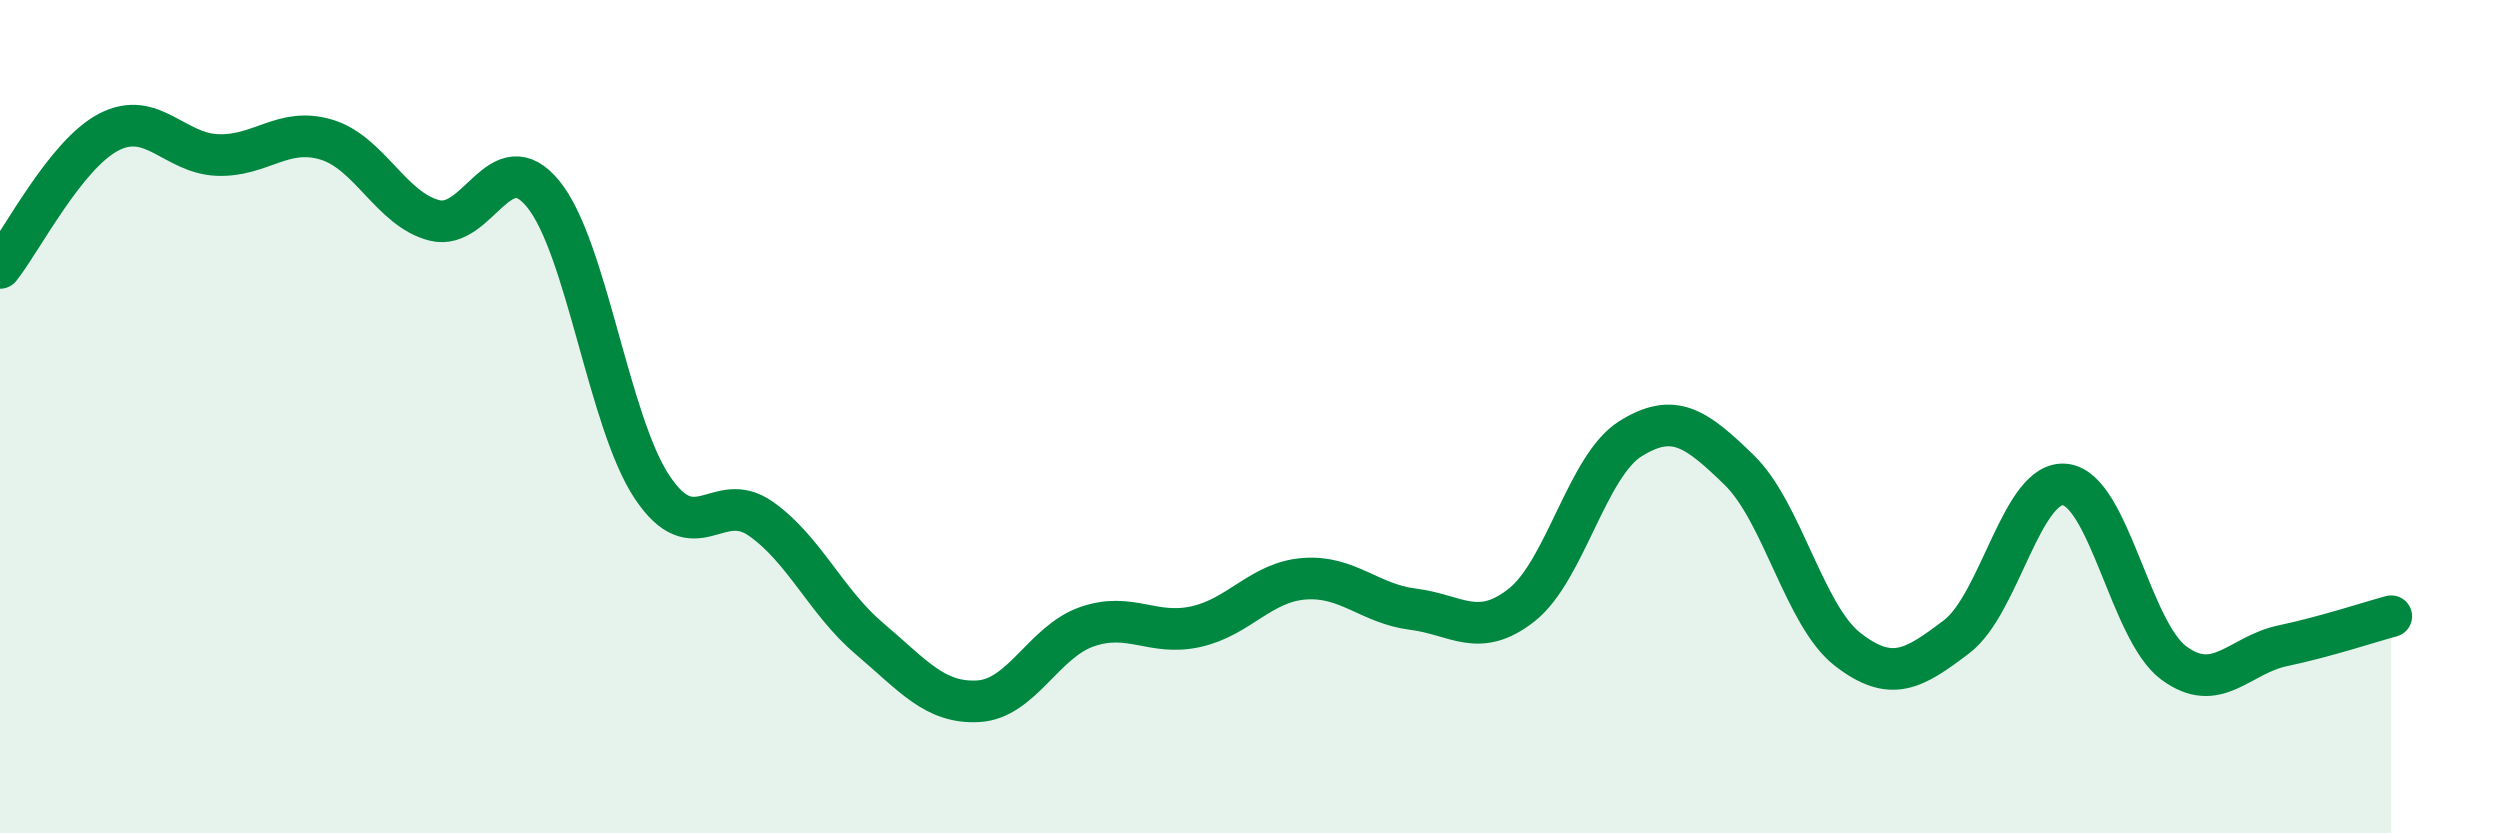
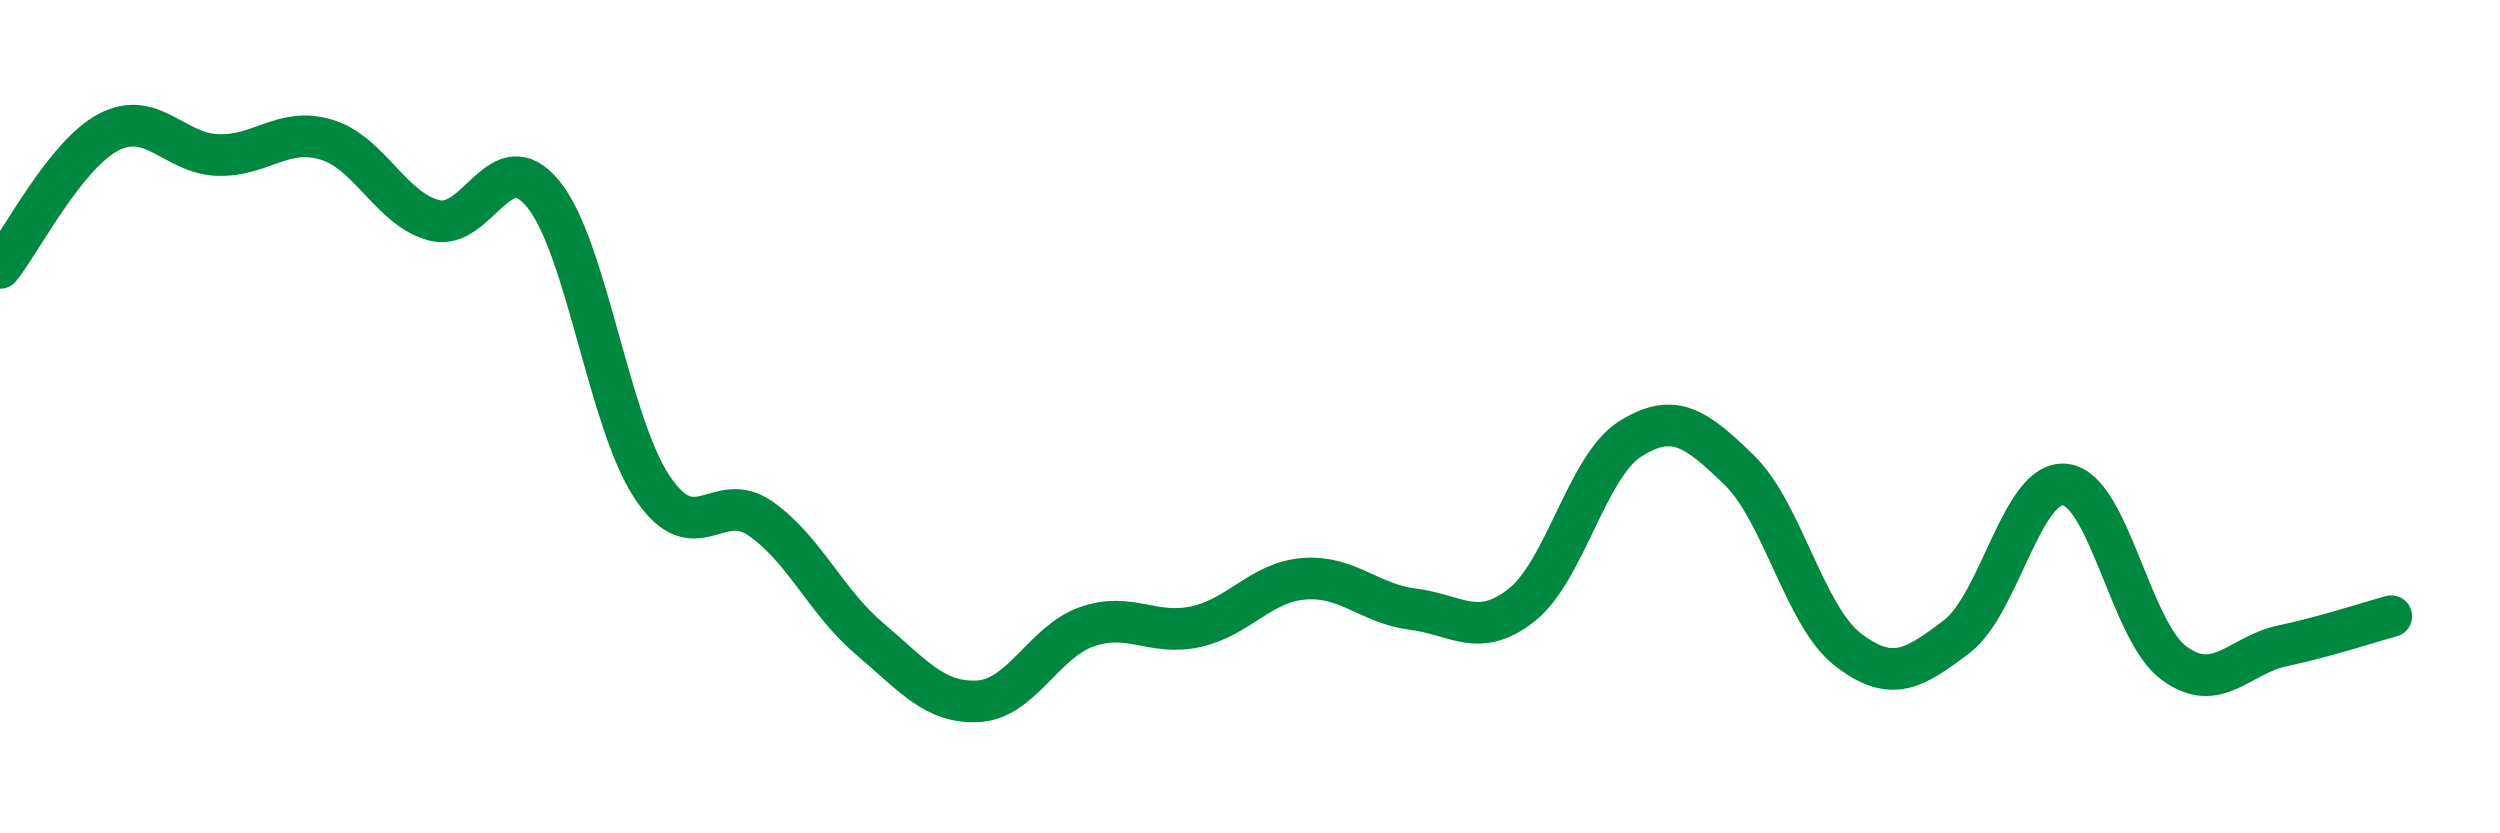
<svg xmlns="http://www.w3.org/2000/svg" width="60" height="20" viewBox="0 0 60 20">
-   <path d="M 0,6.43 C 0.52,5.78 1.57,3.71 2.61,3.17 C 3.65,2.63 4.18,3.68 5.22,3.72 C 6.26,3.76 6.79,3.04 7.83,3.35 C 8.87,3.66 9.39,5.03 10.43,5.29 C 11.47,5.55 12,3.38 13.04,4.66 C 14.08,5.94 14.61,10.13 15.65,11.69 C 16.69,13.25 17.22,11.72 18.26,12.45 C 19.3,13.18 19.83,14.45 20.87,15.33 C 21.91,16.21 22.44,16.89 23.48,16.83 C 24.52,16.77 25.05,15.4 26.09,15.04 C 27.13,14.68 27.66,15.27 28.7,15.04 C 29.74,14.81 30.26,13.97 31.3,13.89 C 32.34,13.81 32.87,14.49 33.91,14.62 C 34.95,14.75 35.48,15.34 36.52,14.52 C 37.56,13.7 38.09,11.18 39.13,10.53 C 40.17,9.88 40.7,10.27 41.74,11.28 C 42.78,12.29 43.31,14.79 44.35,15.59 C 45.39,16.39 45.92,16.07 46.96,15.28 C 48,14.49 48.53,11.5 49.57,11.63 C 50.61,11.76 51.13,15.14 52.17,15.91 C 53.21,16.68 53.74,15.72 54.78,15.5 C 55.82,15.28 56.87,14.93 57.39,14.79L57.39 20L0 20Z" fill="#008740" opacity="0.1" stroke-linecap="round" stroke-linejoin="round" />
  <path d="M 0,6.43 C 0.52,5.78 1.57,3.71 2.61,3.17 C 3.65,2.63 4.18,3.68 5.22,3.72 C 6.26,3.76 6.79,3.04 7.83,3.35 C 8.87,3.66 9.39,5.03 10.43,5.29 C 11.47,5.55 12,3.38 13.04,4.66 C 14.08,5.94 14.61,10.13 15.65,11.69 C 16.69,13.25 17.22,11.72 18.26,12.45 C 19.3,13.18 19.83,14.45 20.87,15.33 C 21.91,16.21 22.44,16.89 23.48,16.83 C 24.52,16.77 25.05,15.4 26.09,15.04 C 27.13,14.68 27.66,15.27 28.7,15.04 C 29.74,14.81 30.26,13.97 31.3,13.89 C 32.34,13.81 32.87,14.49 33.91,14.62 C 34.95,14.75 35.48,15.34 36.52,14.52 C 37.56,13.7 38.09,11.18 39.13,10.53 C 40.17,9.88 40.7,10.27 41.74,11.28 C 42.78,12.29 43.31,14.79 44.35,15.59 C 45.39,16.39 45.92,16.07 46.96,15.28 C 48,14.49 48.53,11.5 49.57,11.63 C 50.61,11.76 51.13,15.14 52.17,15.91 C 53.21,16.68 53.74,15.72 54.78,15.5 C 55.82,15.28 56.87,14.93 57.39,14.79" stroke="#008740" stroke-width="1" fill="none" stroke-linecap="round" stroke-linejoin="round" />
</svg>